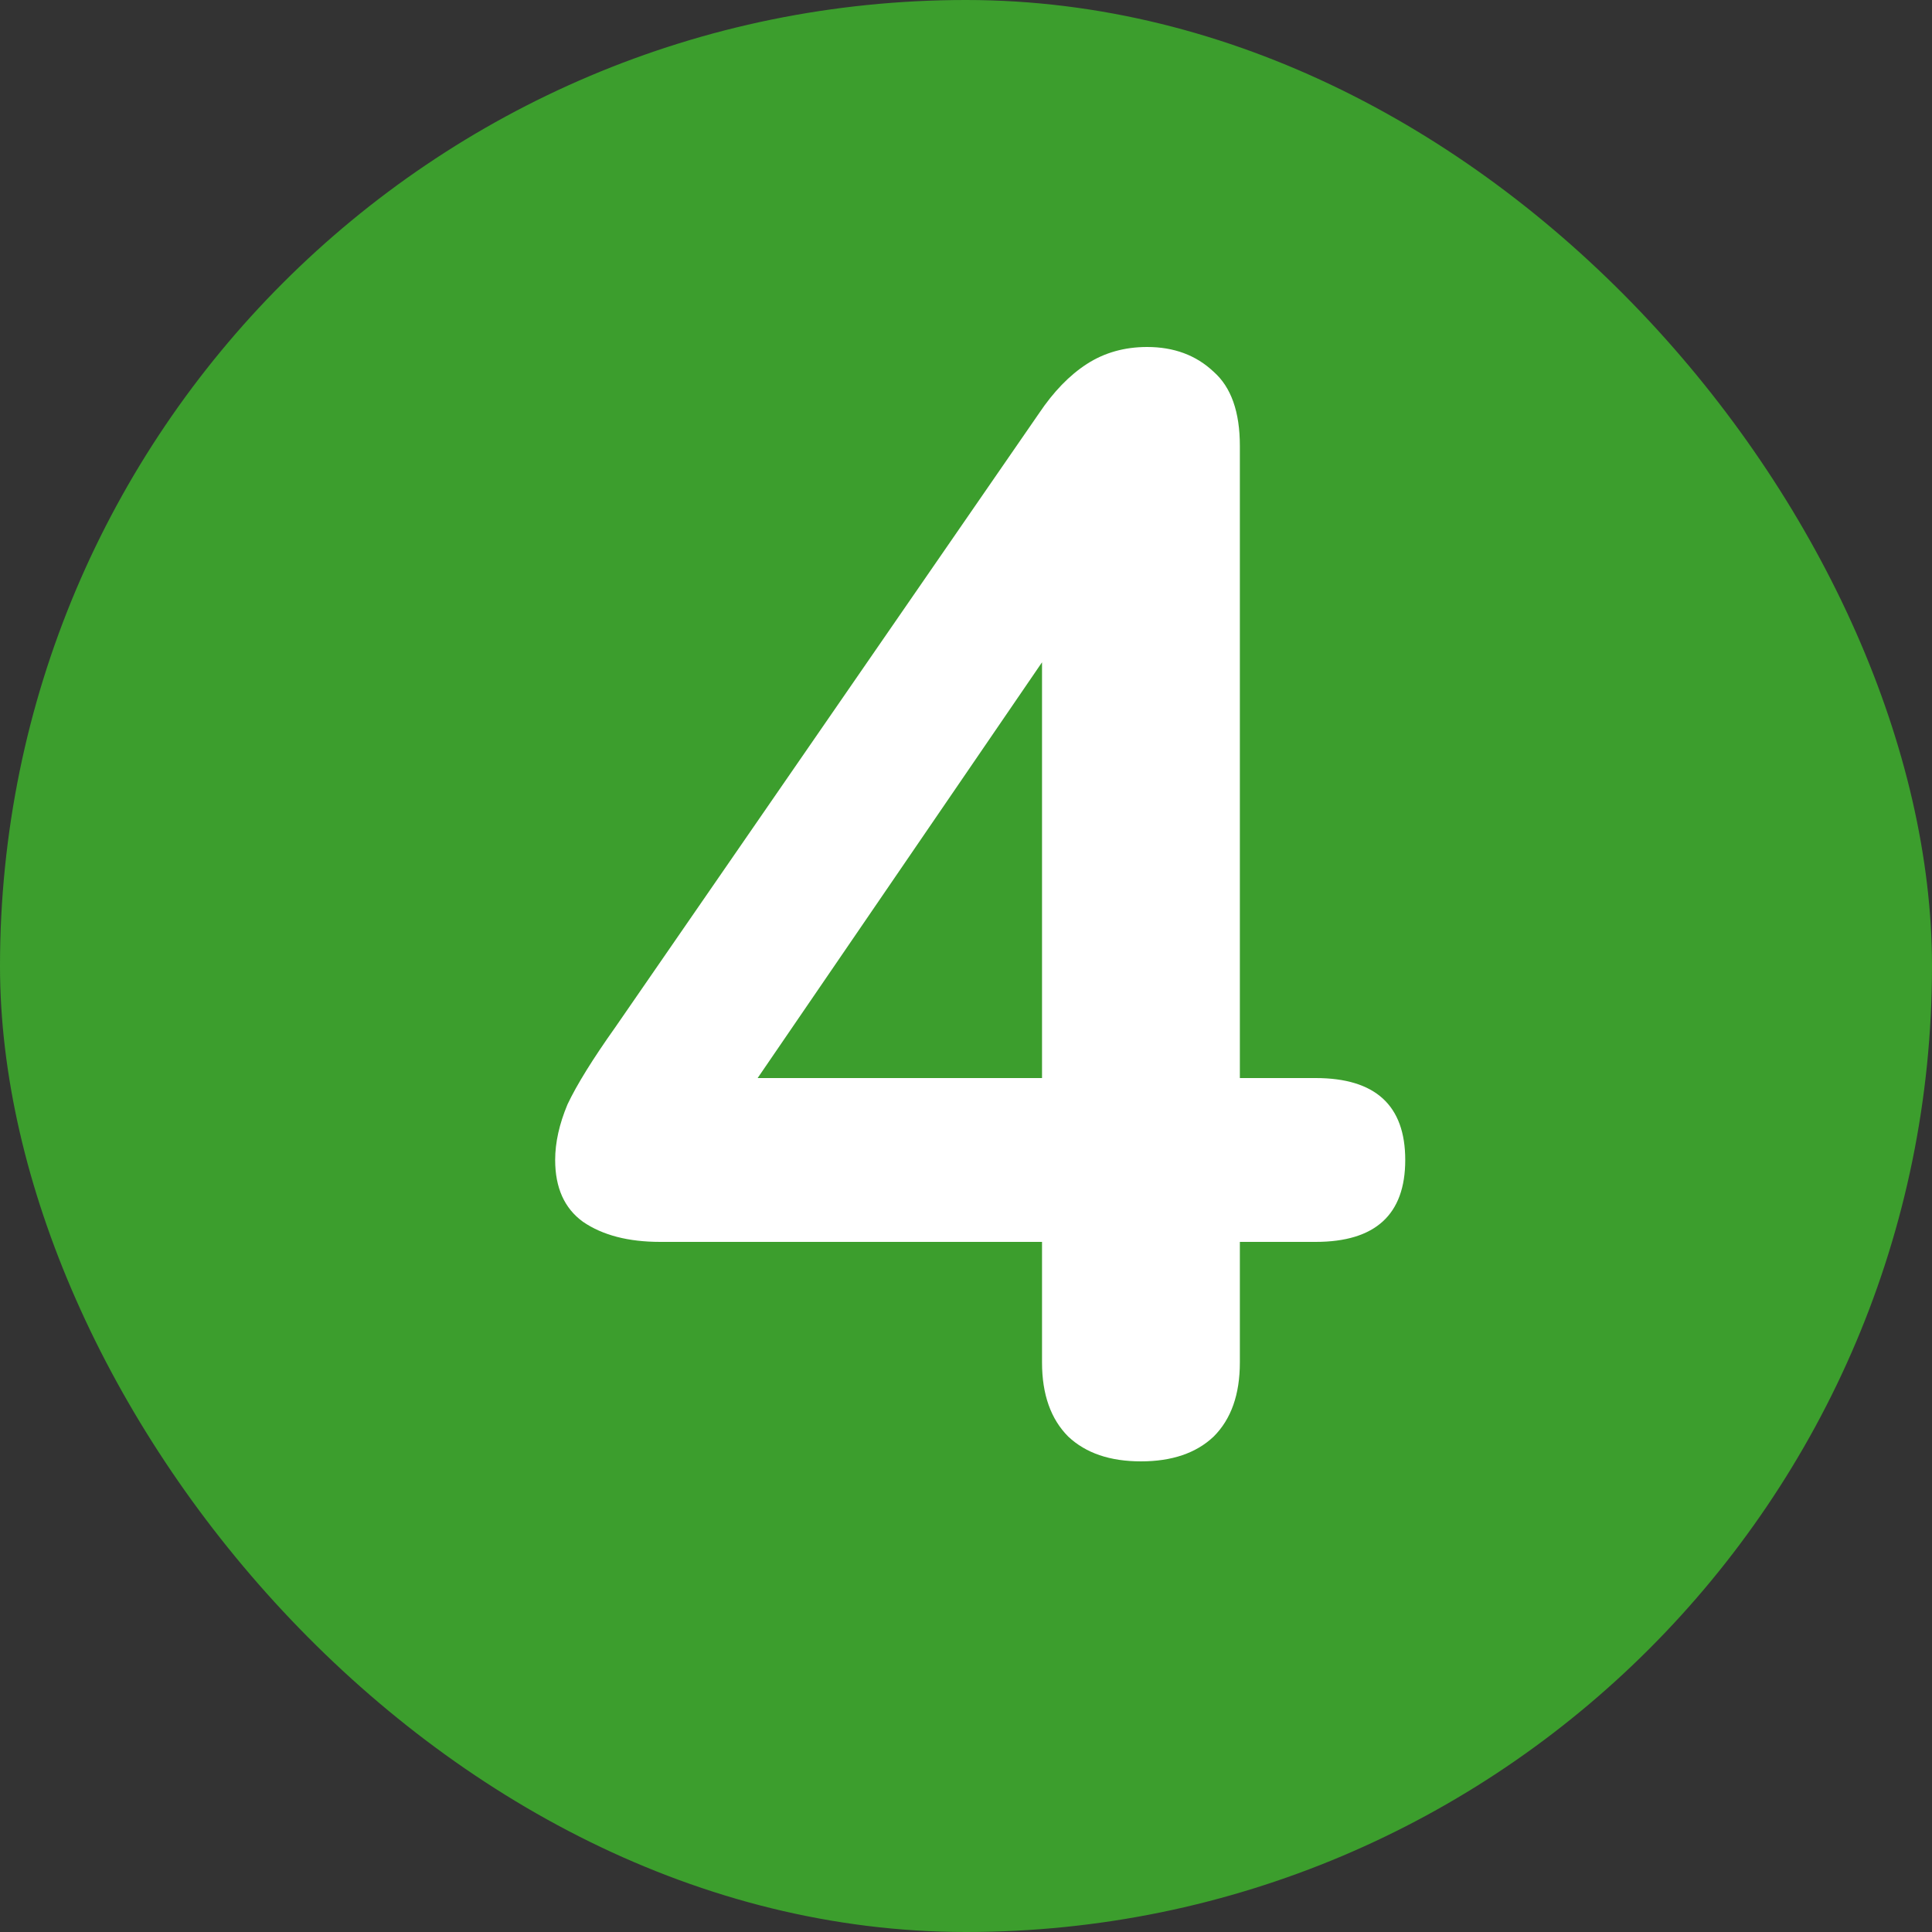
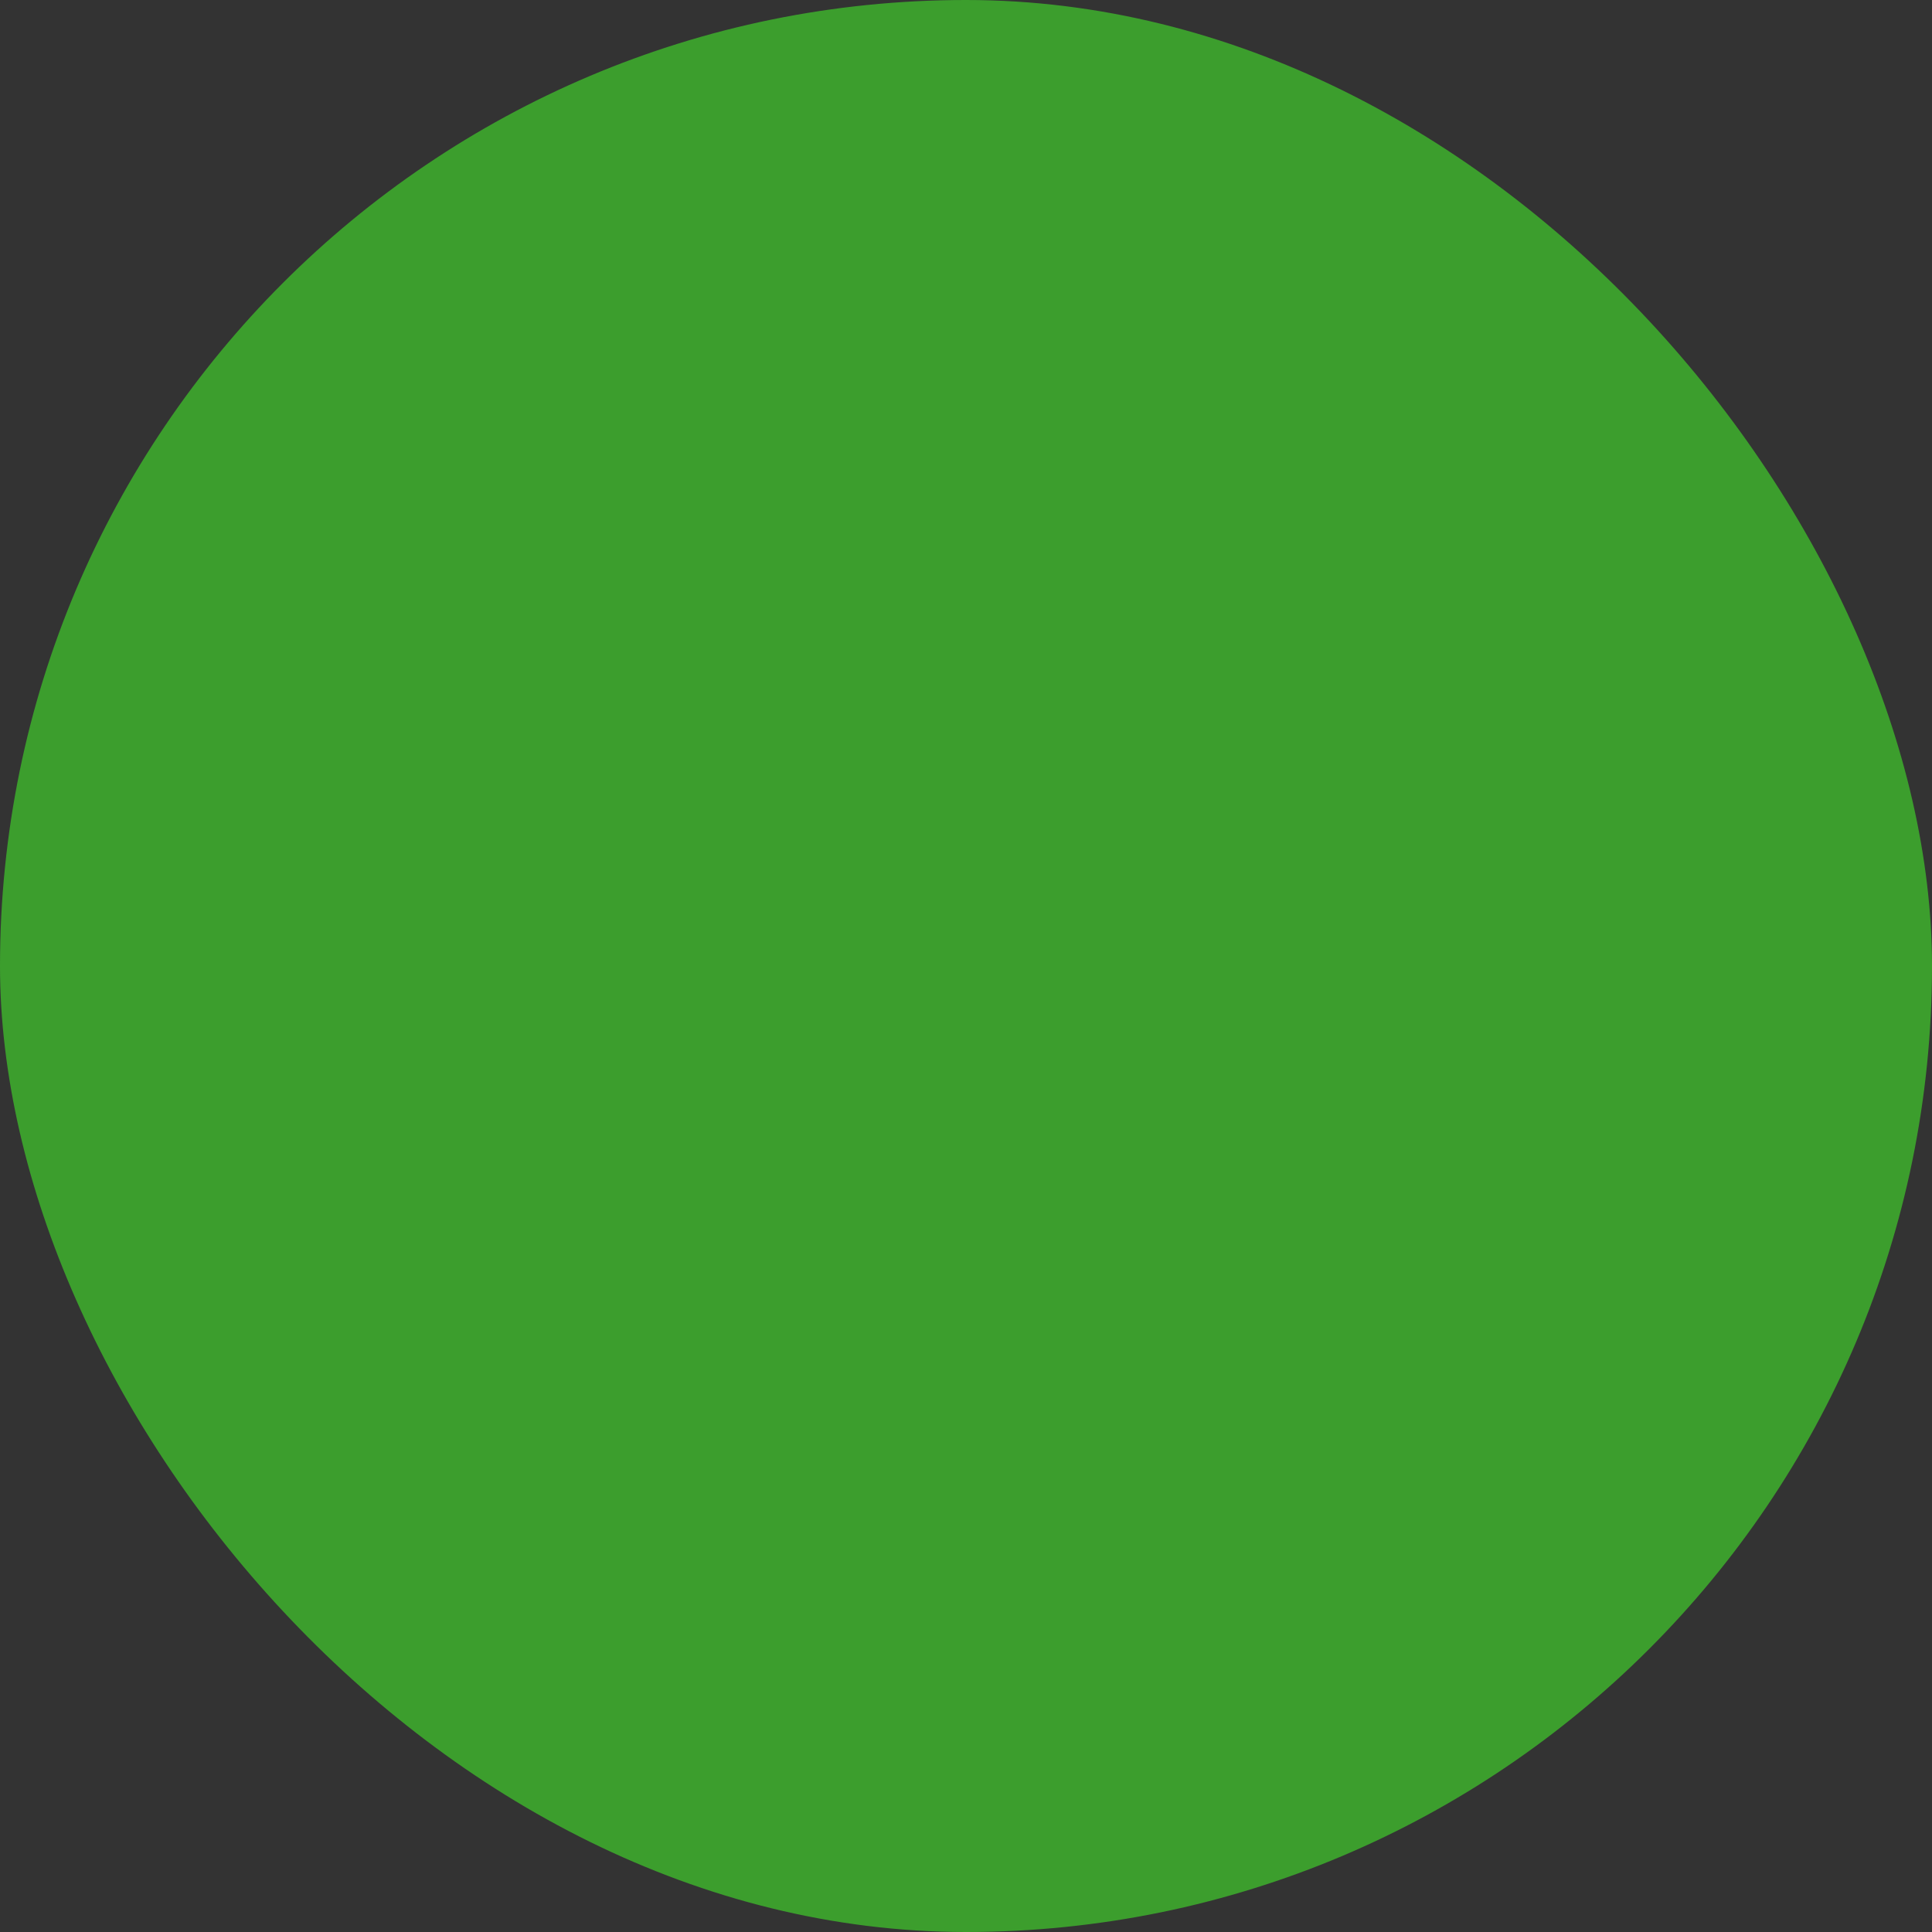
<svg xmlns="http://www.w3.org/2000/svg" width="20" height="20" viewBox="0 0 20 20" fill="none">
  <rect x="0" y="0" width="20" height="20" fill="#333333" stroke="none" />
  <rect width="20" height="20" rx="10" fill="#3C9E2D" />
-   <path d="M11.811 15.128C11.491 15.128 11.241 15.043 11.059 14.872C10.878 14.691 10.787 14.435 10.787 14.104V12.856H6.835C6.504 12.856 6.238 12.787 6.035 12.648C5.843 12.509 5.747 12.296 5.747 12.008C5.747 11.827 5.79 11.635 5.875 11.432C5.971 11.229 6.136 10.963 6.371 10.632L10.755 4.28C10.905 4.056 11.07 3.885 11.251 3.768C11.432 3.651 11.64 3.592 11.875 3.592C12.152 3.592 12.382 3.677 12.563 3.848C12.745 4.008 12.835 4.264 12.835 4.616V11.16H13.619C14.238 11.16 14.547 11.443 14.547 12.008C14.547 12.573 14.238 12.856 13.619 12.856H12.835V14.104C12.835 14.435 12.745 14.691 12.563 14.872C12.382 15.043 12.131 15.128 11.811 15.128ZM10.787 11.16V6.856L7.843 11.16H10.787Z" fill="white" />
</svg>